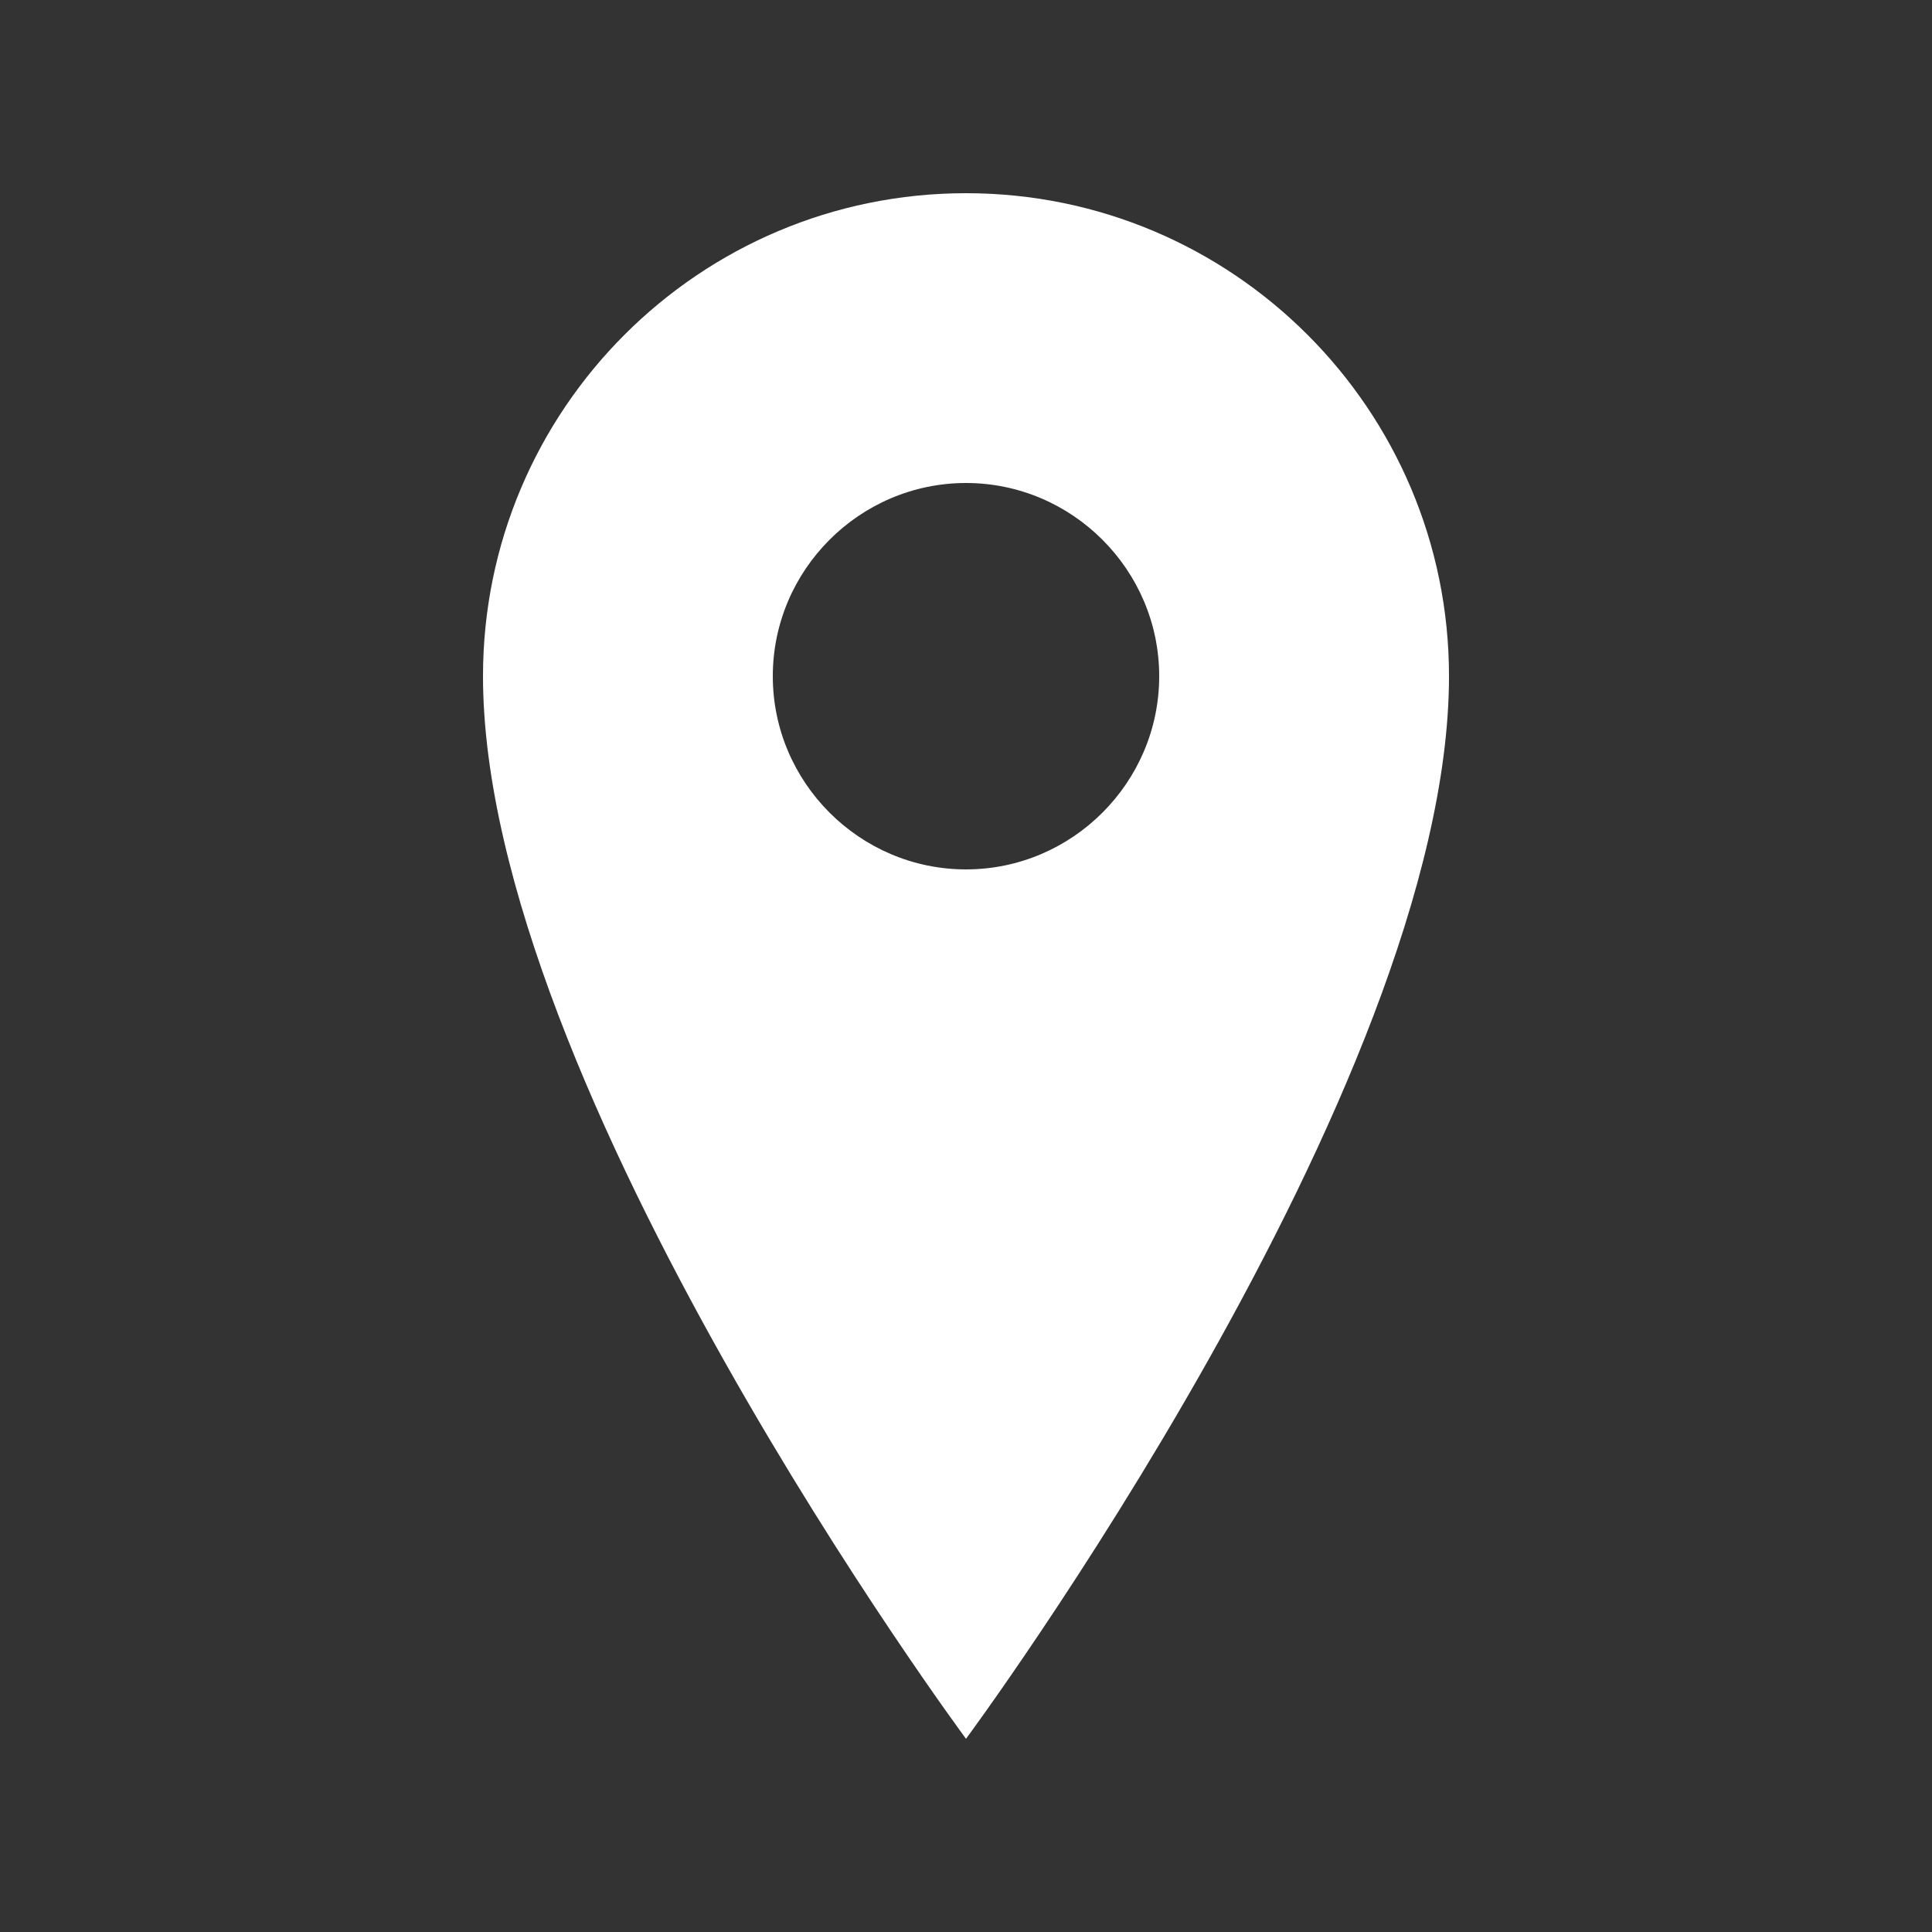
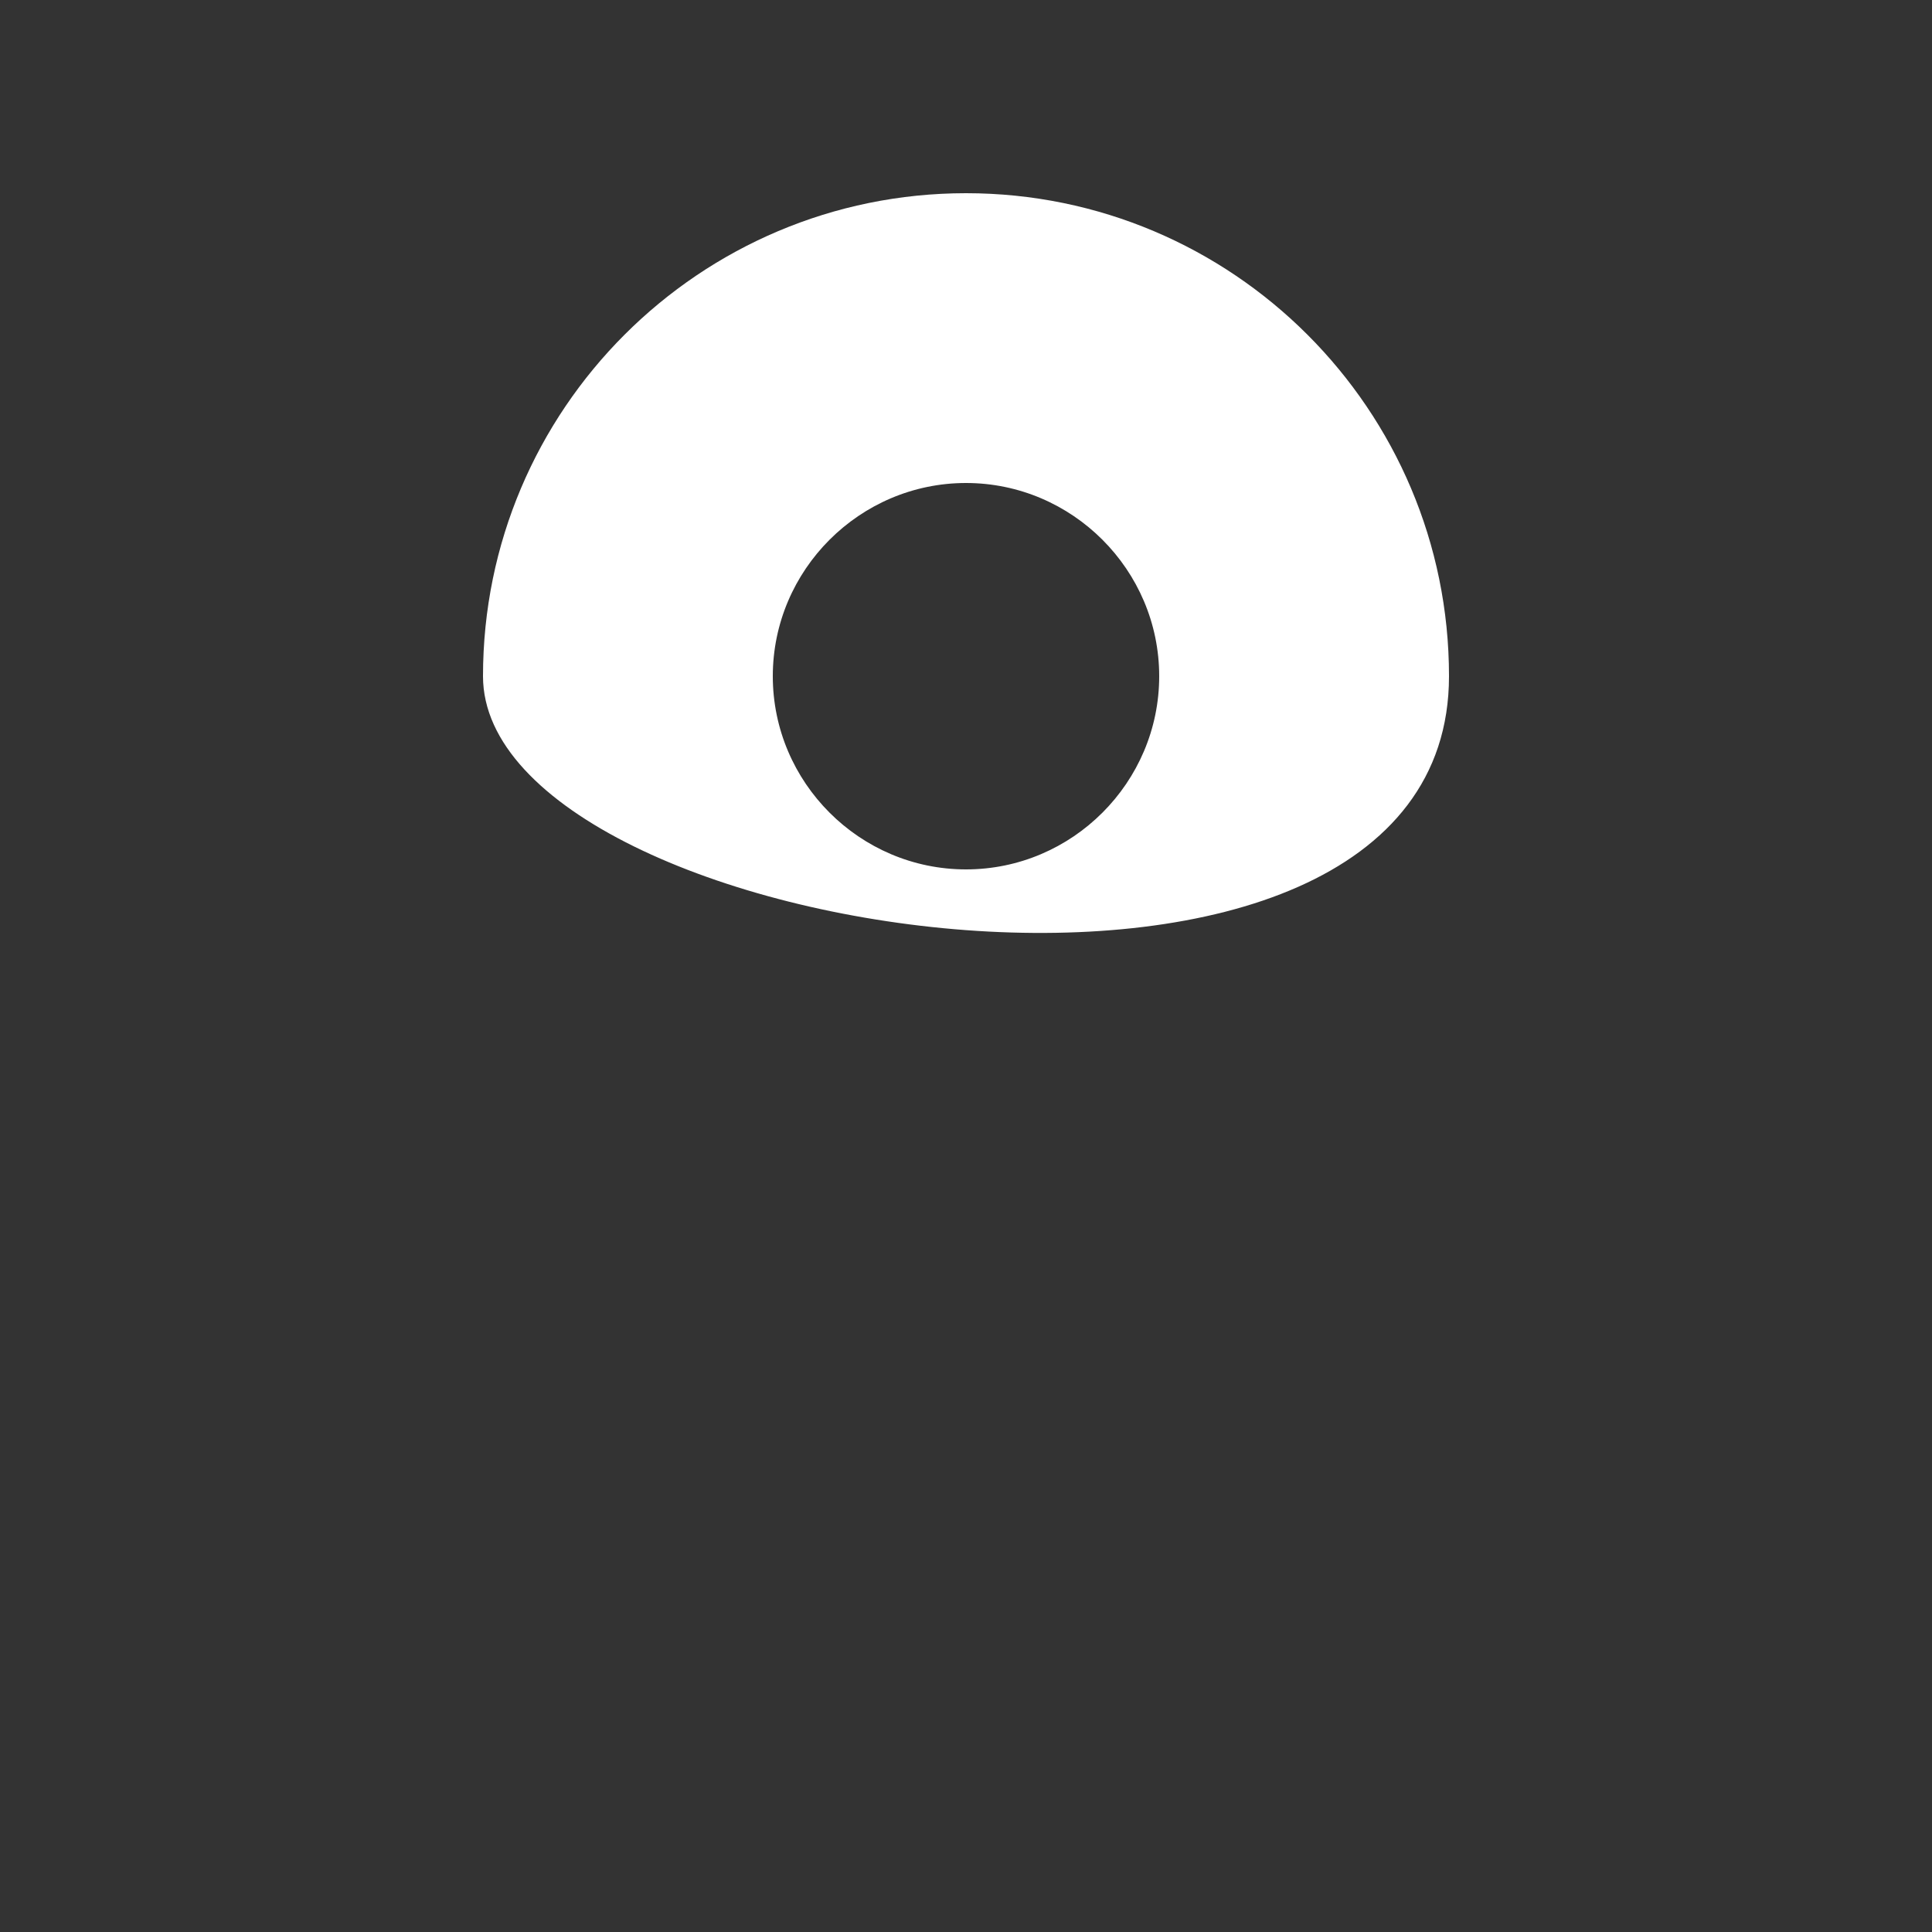
<svg xmlns="http://www.w3.org/2000/svg" width="20" height="20" viewBox="0 0 20 20" fill="none">
  <rect x="0" y="0" width="20" height="20" fill="#333333" stroke="none" />
-   <path d="M10 2C7.24 2 5 4.24 5 7C5 11.25 10 18 10 18S15 11.25 15 7C15 4.24 12.76 2 10 2ZM10 9C8.9 9 8 8.1 8 7S8.9 5 10 5S12 5.9 12 7S11.1 9 10 9Z" fill="white" />
+   <path d="M10 2C7.24 2 5 4.24 5 7S15 11.25 15 7C15 4.24 12.76 2 10 2ZM10 9C8.9 9 8 8.1 8 7S8.9 5 10 5S12 5.9 12 7S11.1 9 10 9Z" fill="white" />
</svg>